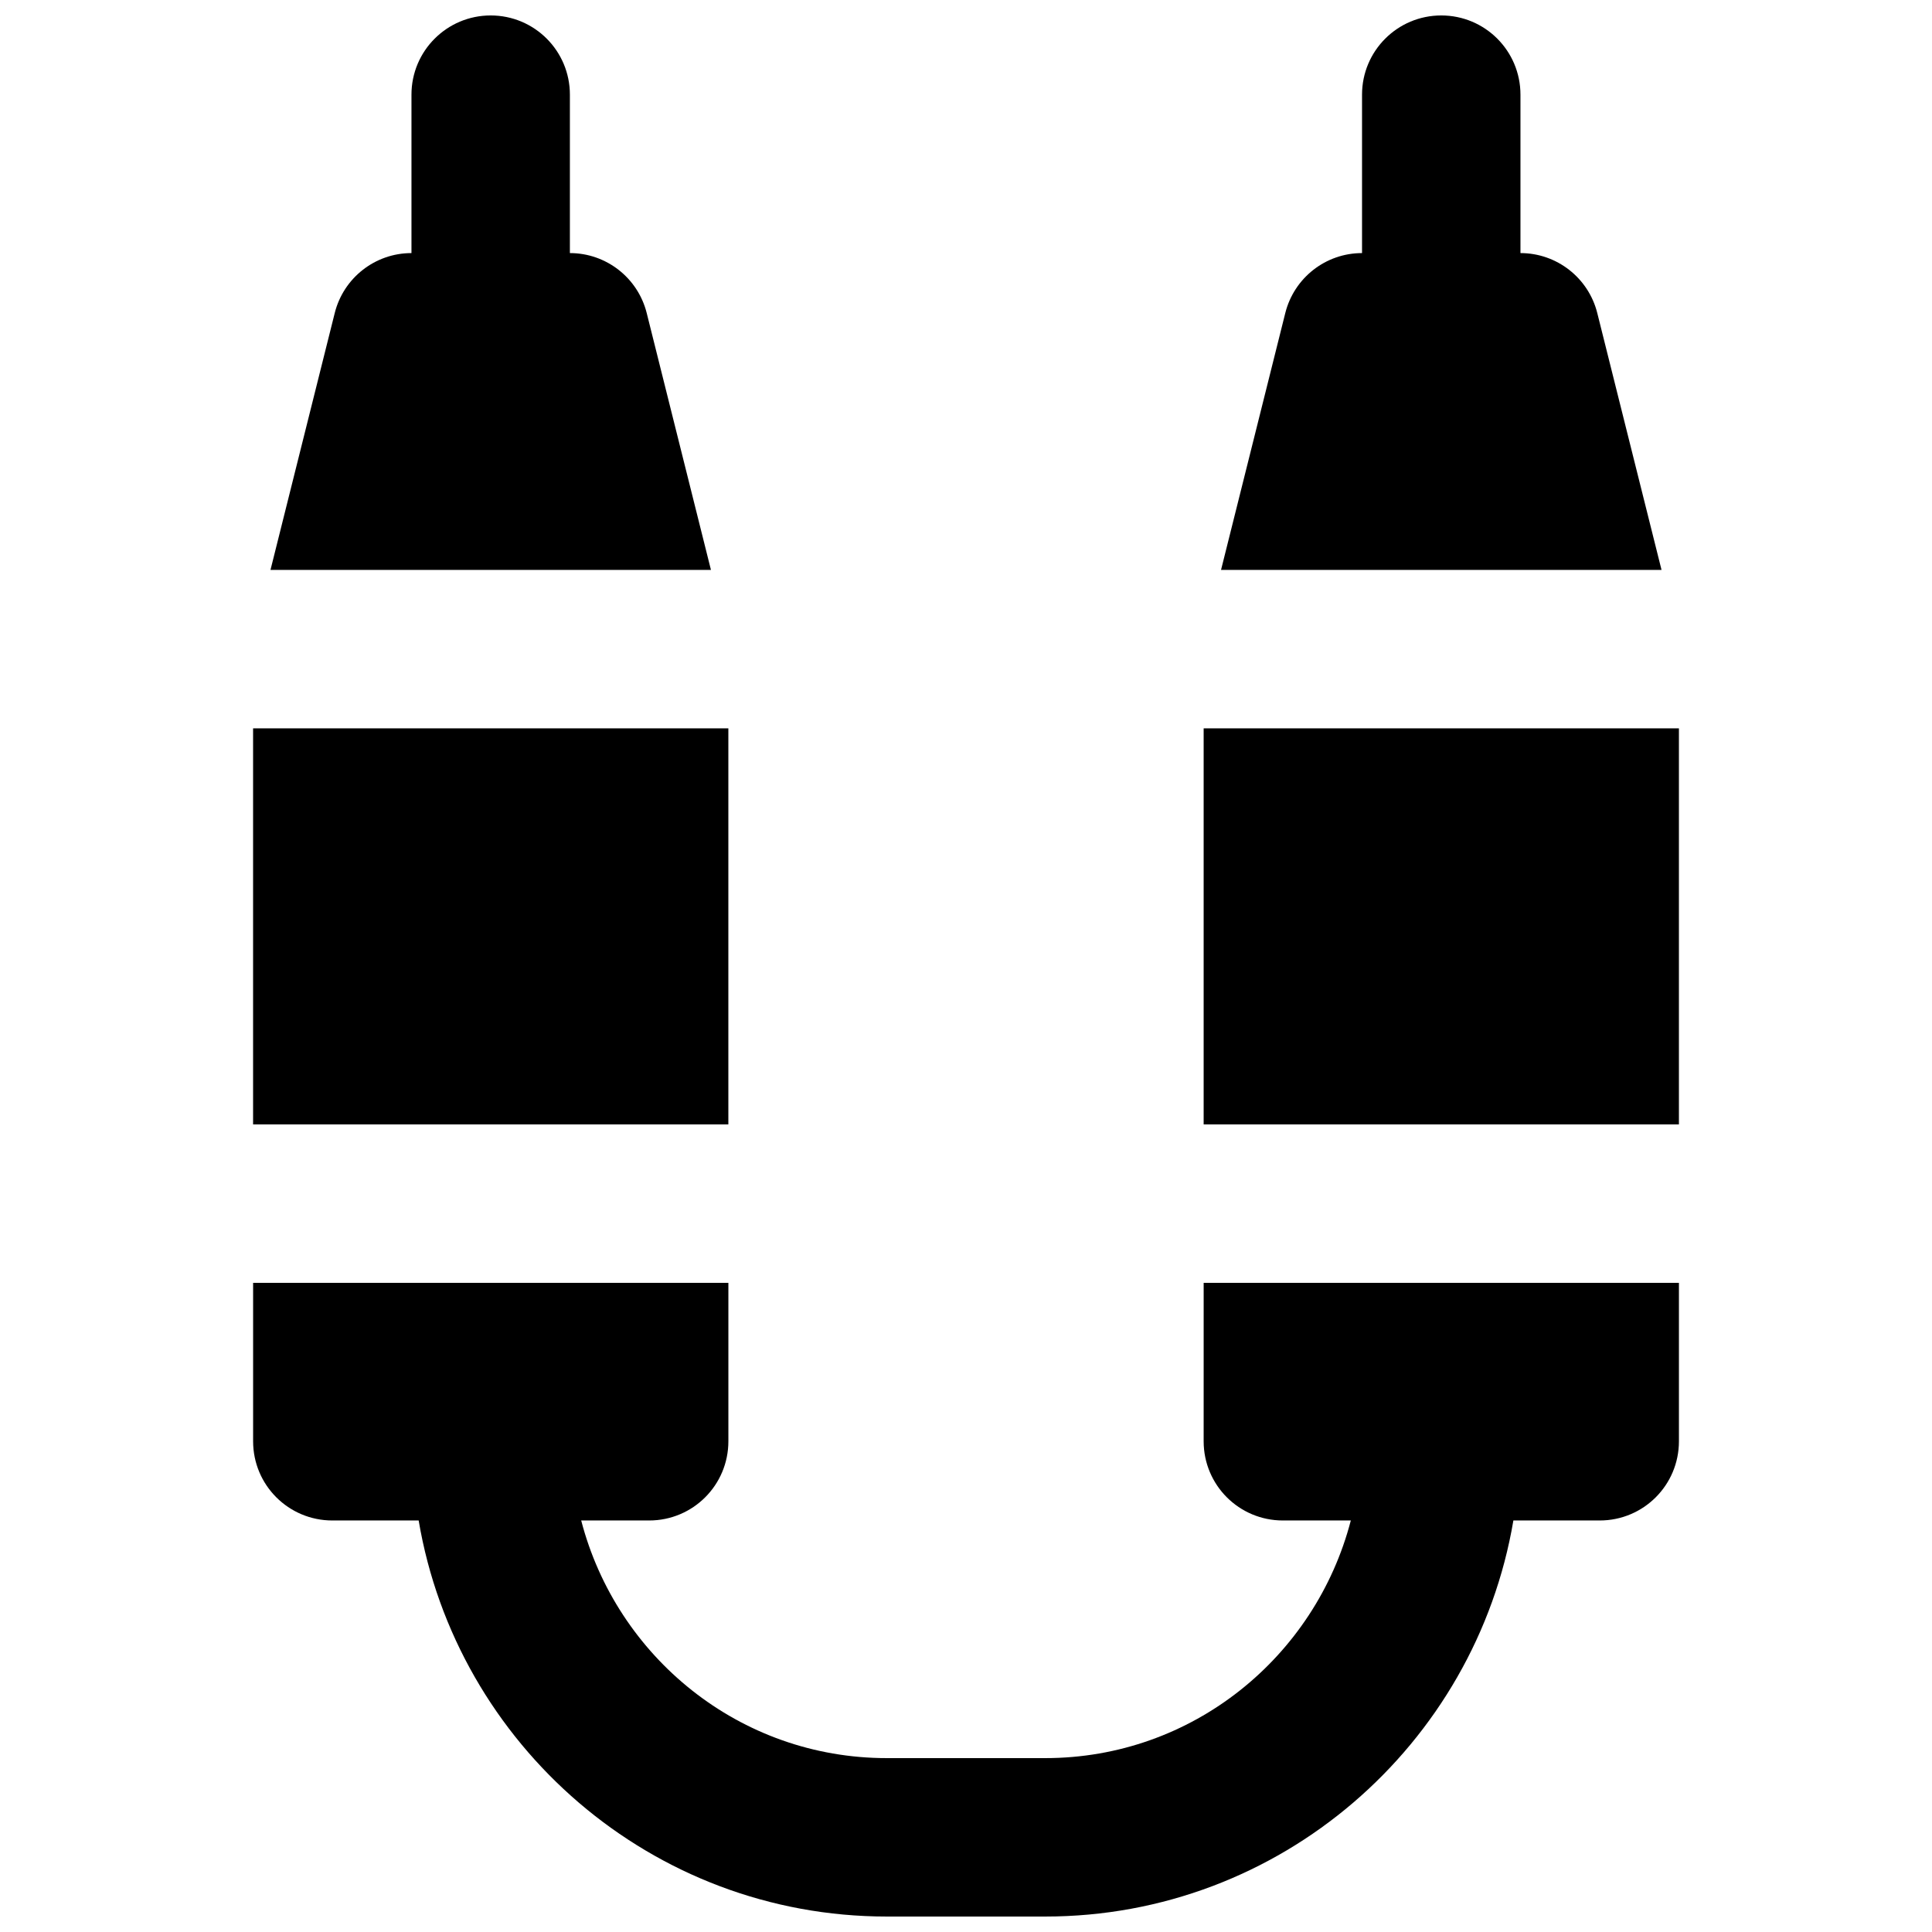
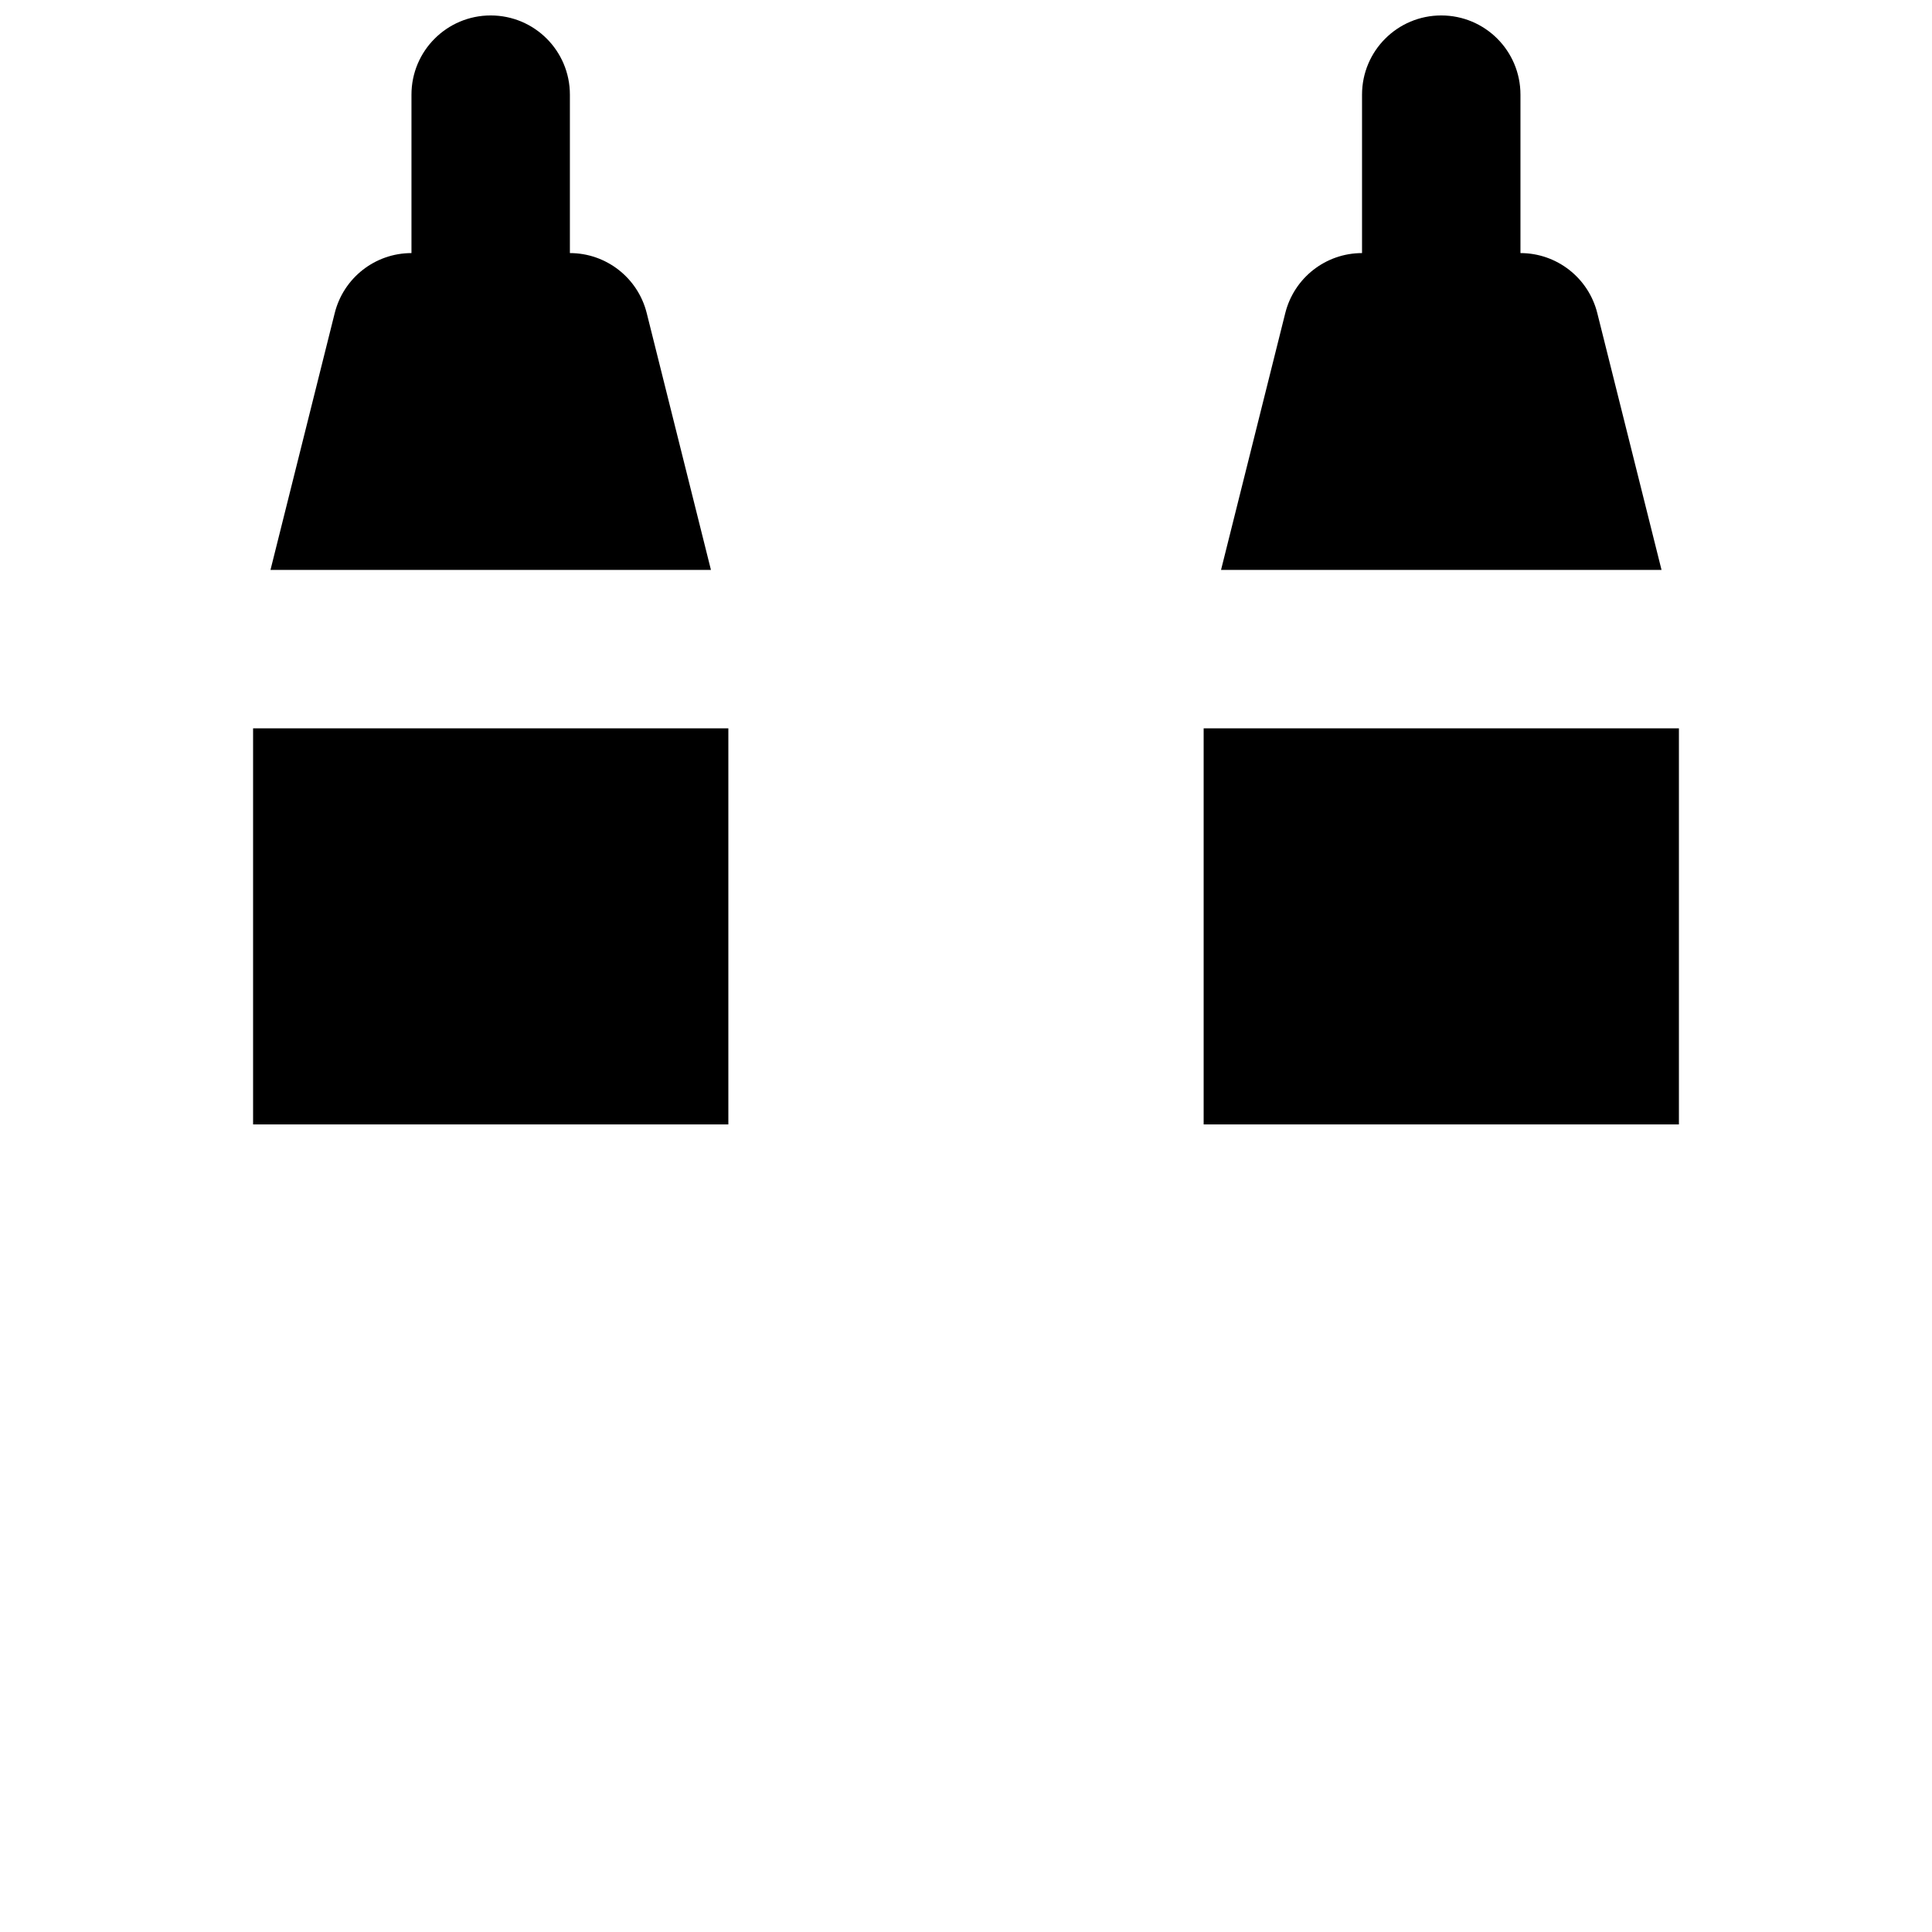
<svg xmlns="http://www.w3.org/2000/svg" width="800px" height="800px" version="1.1" viewBox="144 144 512 512">
  <defs>
    <clipPath id="c">
      <path d="m215 148.09h118v147.91h-118z" />
    </clipPath>
    <clipPath id="b">
      <path d="m467 148.09h118v147.91h-118z" />
    </clipPath>
    <clipPath id="a">
-       <path d="m211 483h378v168.9h-378z" />
-     </clipPath>
+       </clipPath>
  </defs>
  <path d="m211.07 441.98h125.95v-104.96h-125.95z" fill-rule="evenodd" />
  <g clip-path="url(#c)">
    <path d="m315.39 226.98c-2.332-9.34-10.727-15.91-20.363-15.91v-41.984c0-11.609-9.383-20.992-20.992-20.992-11.586 0-20.992 9.383-20.992 20.992v41.984c-9.633 0-18.012 6.57-20.34 15.91l-17.023 68.059h116.73z" fill-rule="evenodd" />
  </g>
  <path d="m462.98 441.98h125.95v-104.96h-125.95z" fill-rule="evenodd" />
  <g clip-path="url(#b)">
    <path d="m567.3 226.98c-2.332-9.34-10.73-15.91-20.363-15.91v-41.984c0-11.609-9.383-20.992-20.992-20.992-11.59 0-20.992 9.383-20.992 20.992v41.984c-9.637 0-18.012 6.57-20.344 15.91l-17.023 68.059h116.74z" fill-rule="evenodd" />
  </g>
  <g clip-path="url(#a)">
-     <path d="m462.98 525.95c0 11.609 9.383 20.992 20.988 20.992h18.012c-9.383 36.129-41.961 62.977-80.984 62.977h-41.984c-39.027 0-71.605-26.848-80.988-62.977h18.012c11.609 0 20.992-9.383 20.992-20.992v-41.984h-125.95v41.984c0 11.609 9.383 20.992 20.992 20.992h22.879c10.059 59.473 61.781 104.96 124.07 104.96h41.984c62.281 0 114.01-45.488 124.06-104.96h22.879c11.609 0 20.992-9.383 20.992-20.992v-41.984h-125.95z" fill-rule="evenodd" />
-   </g>
+     </g>
</svg>